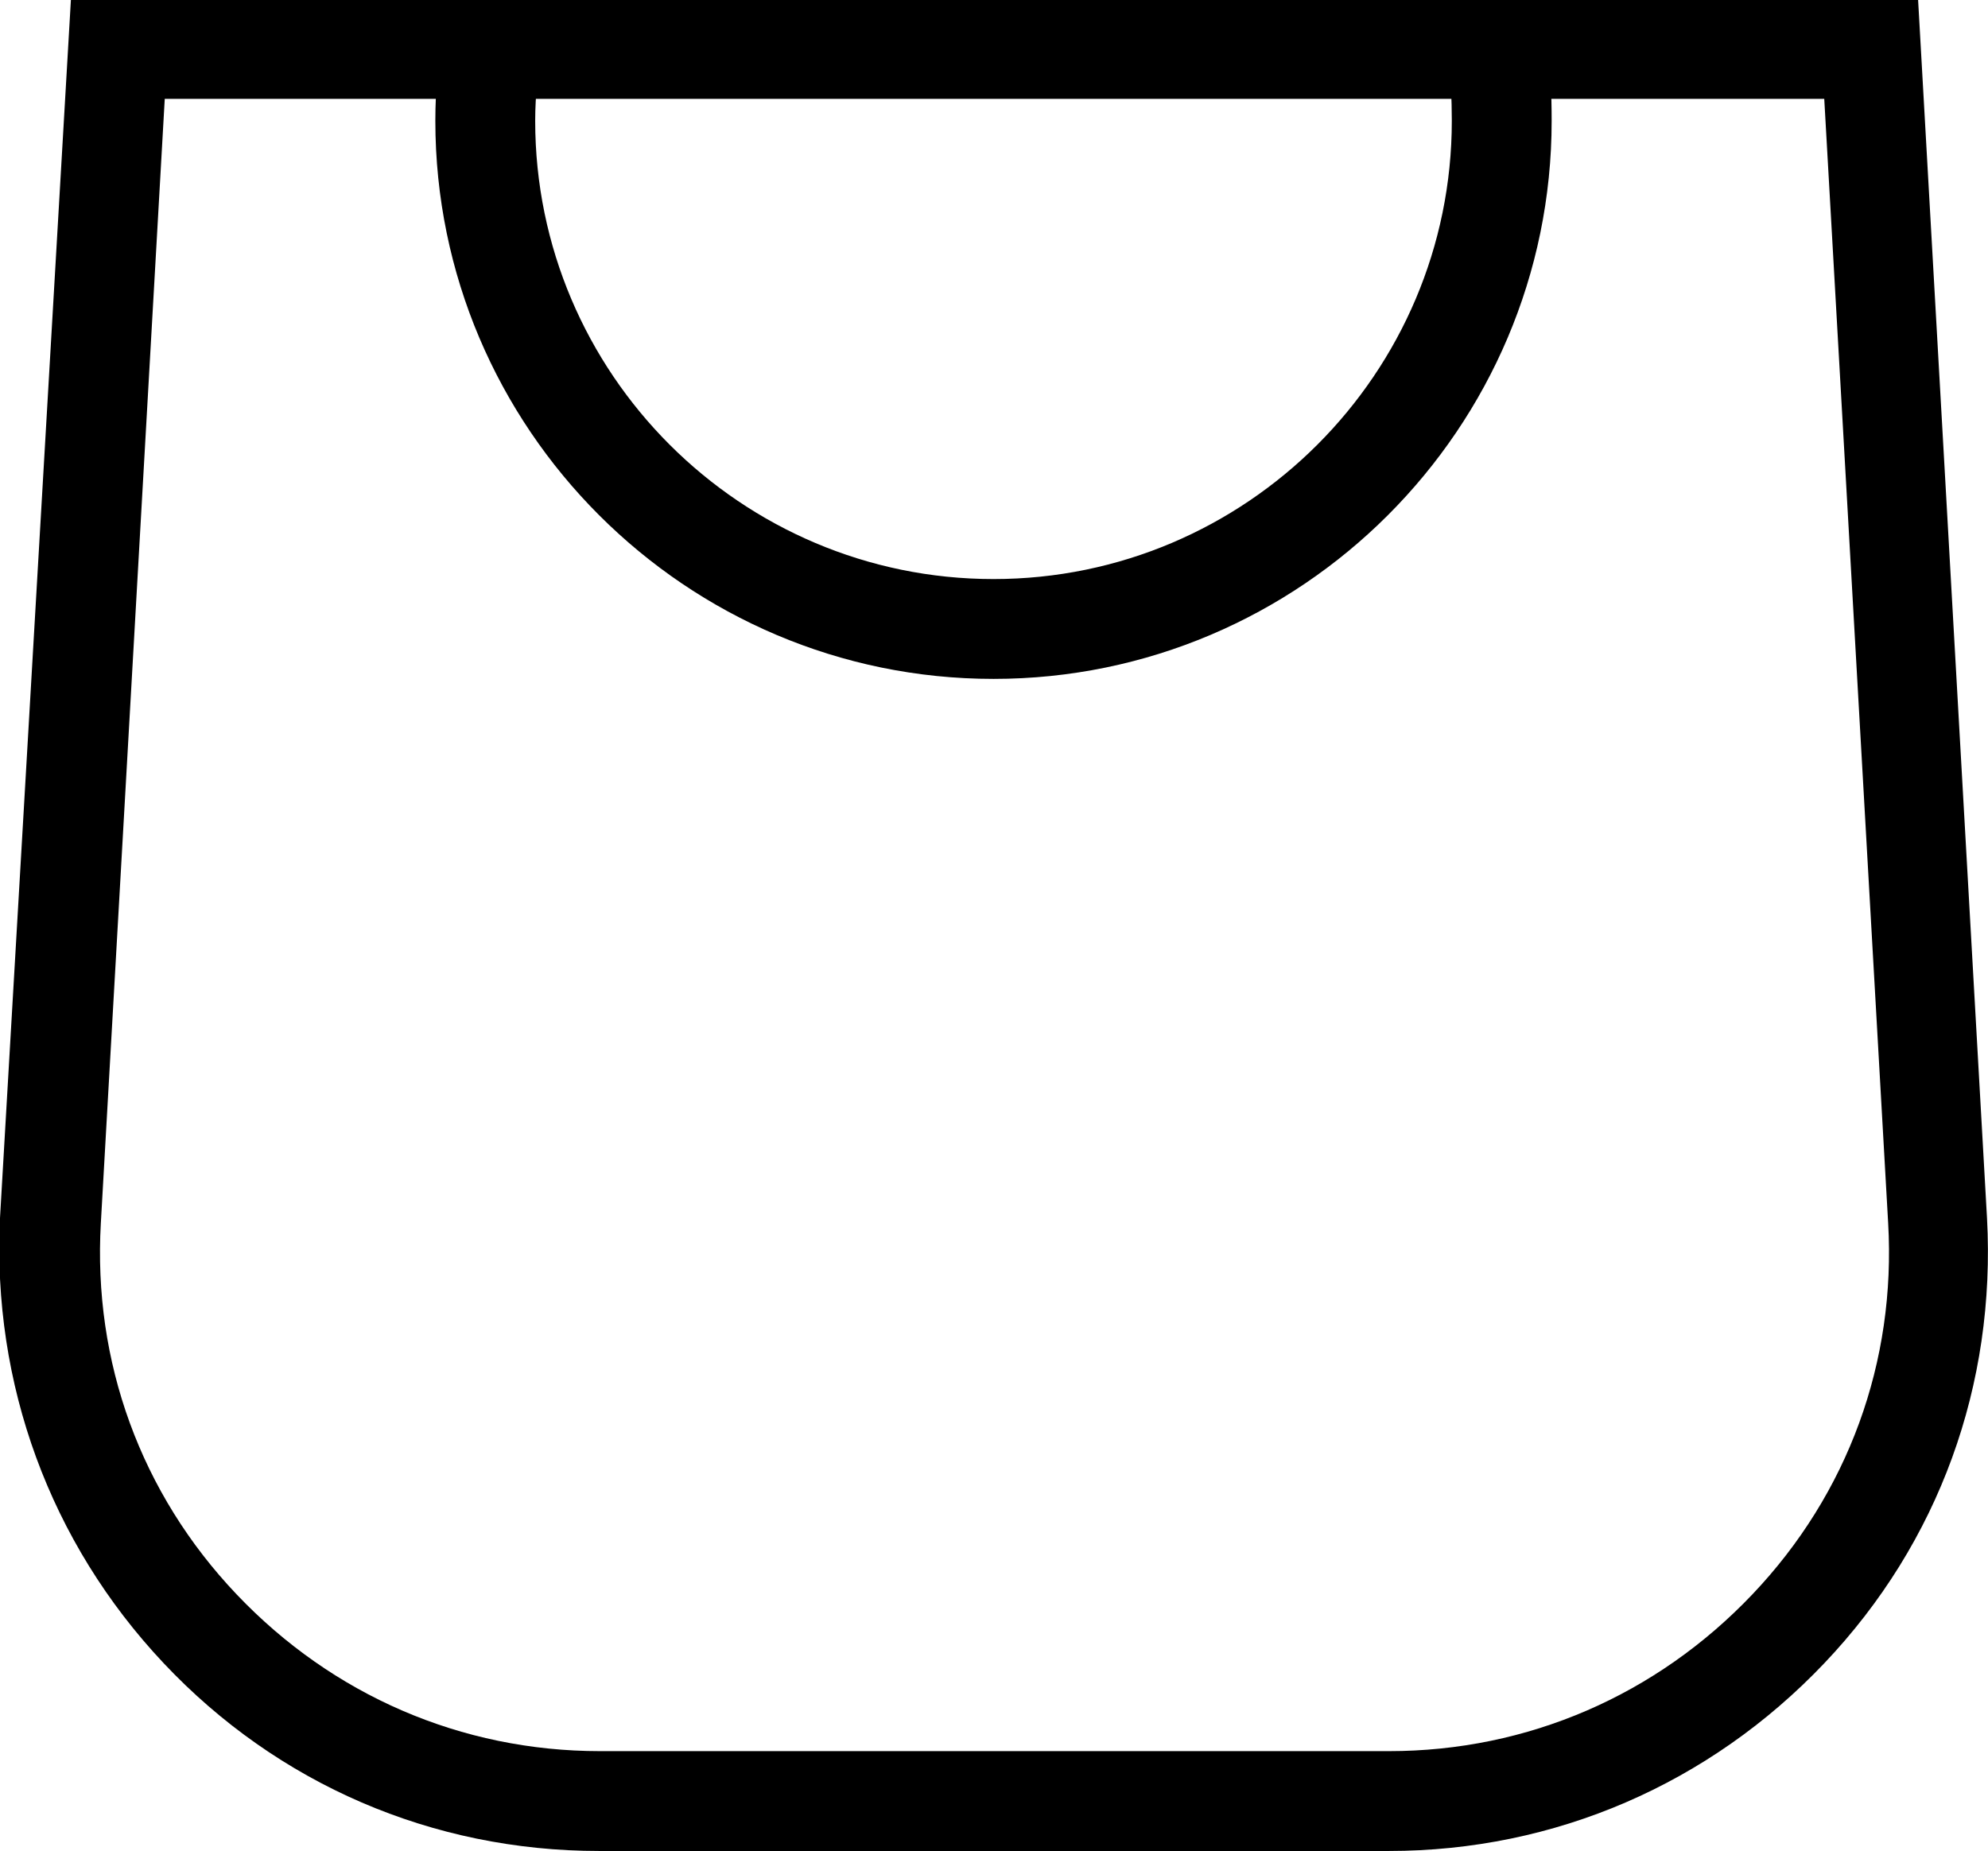
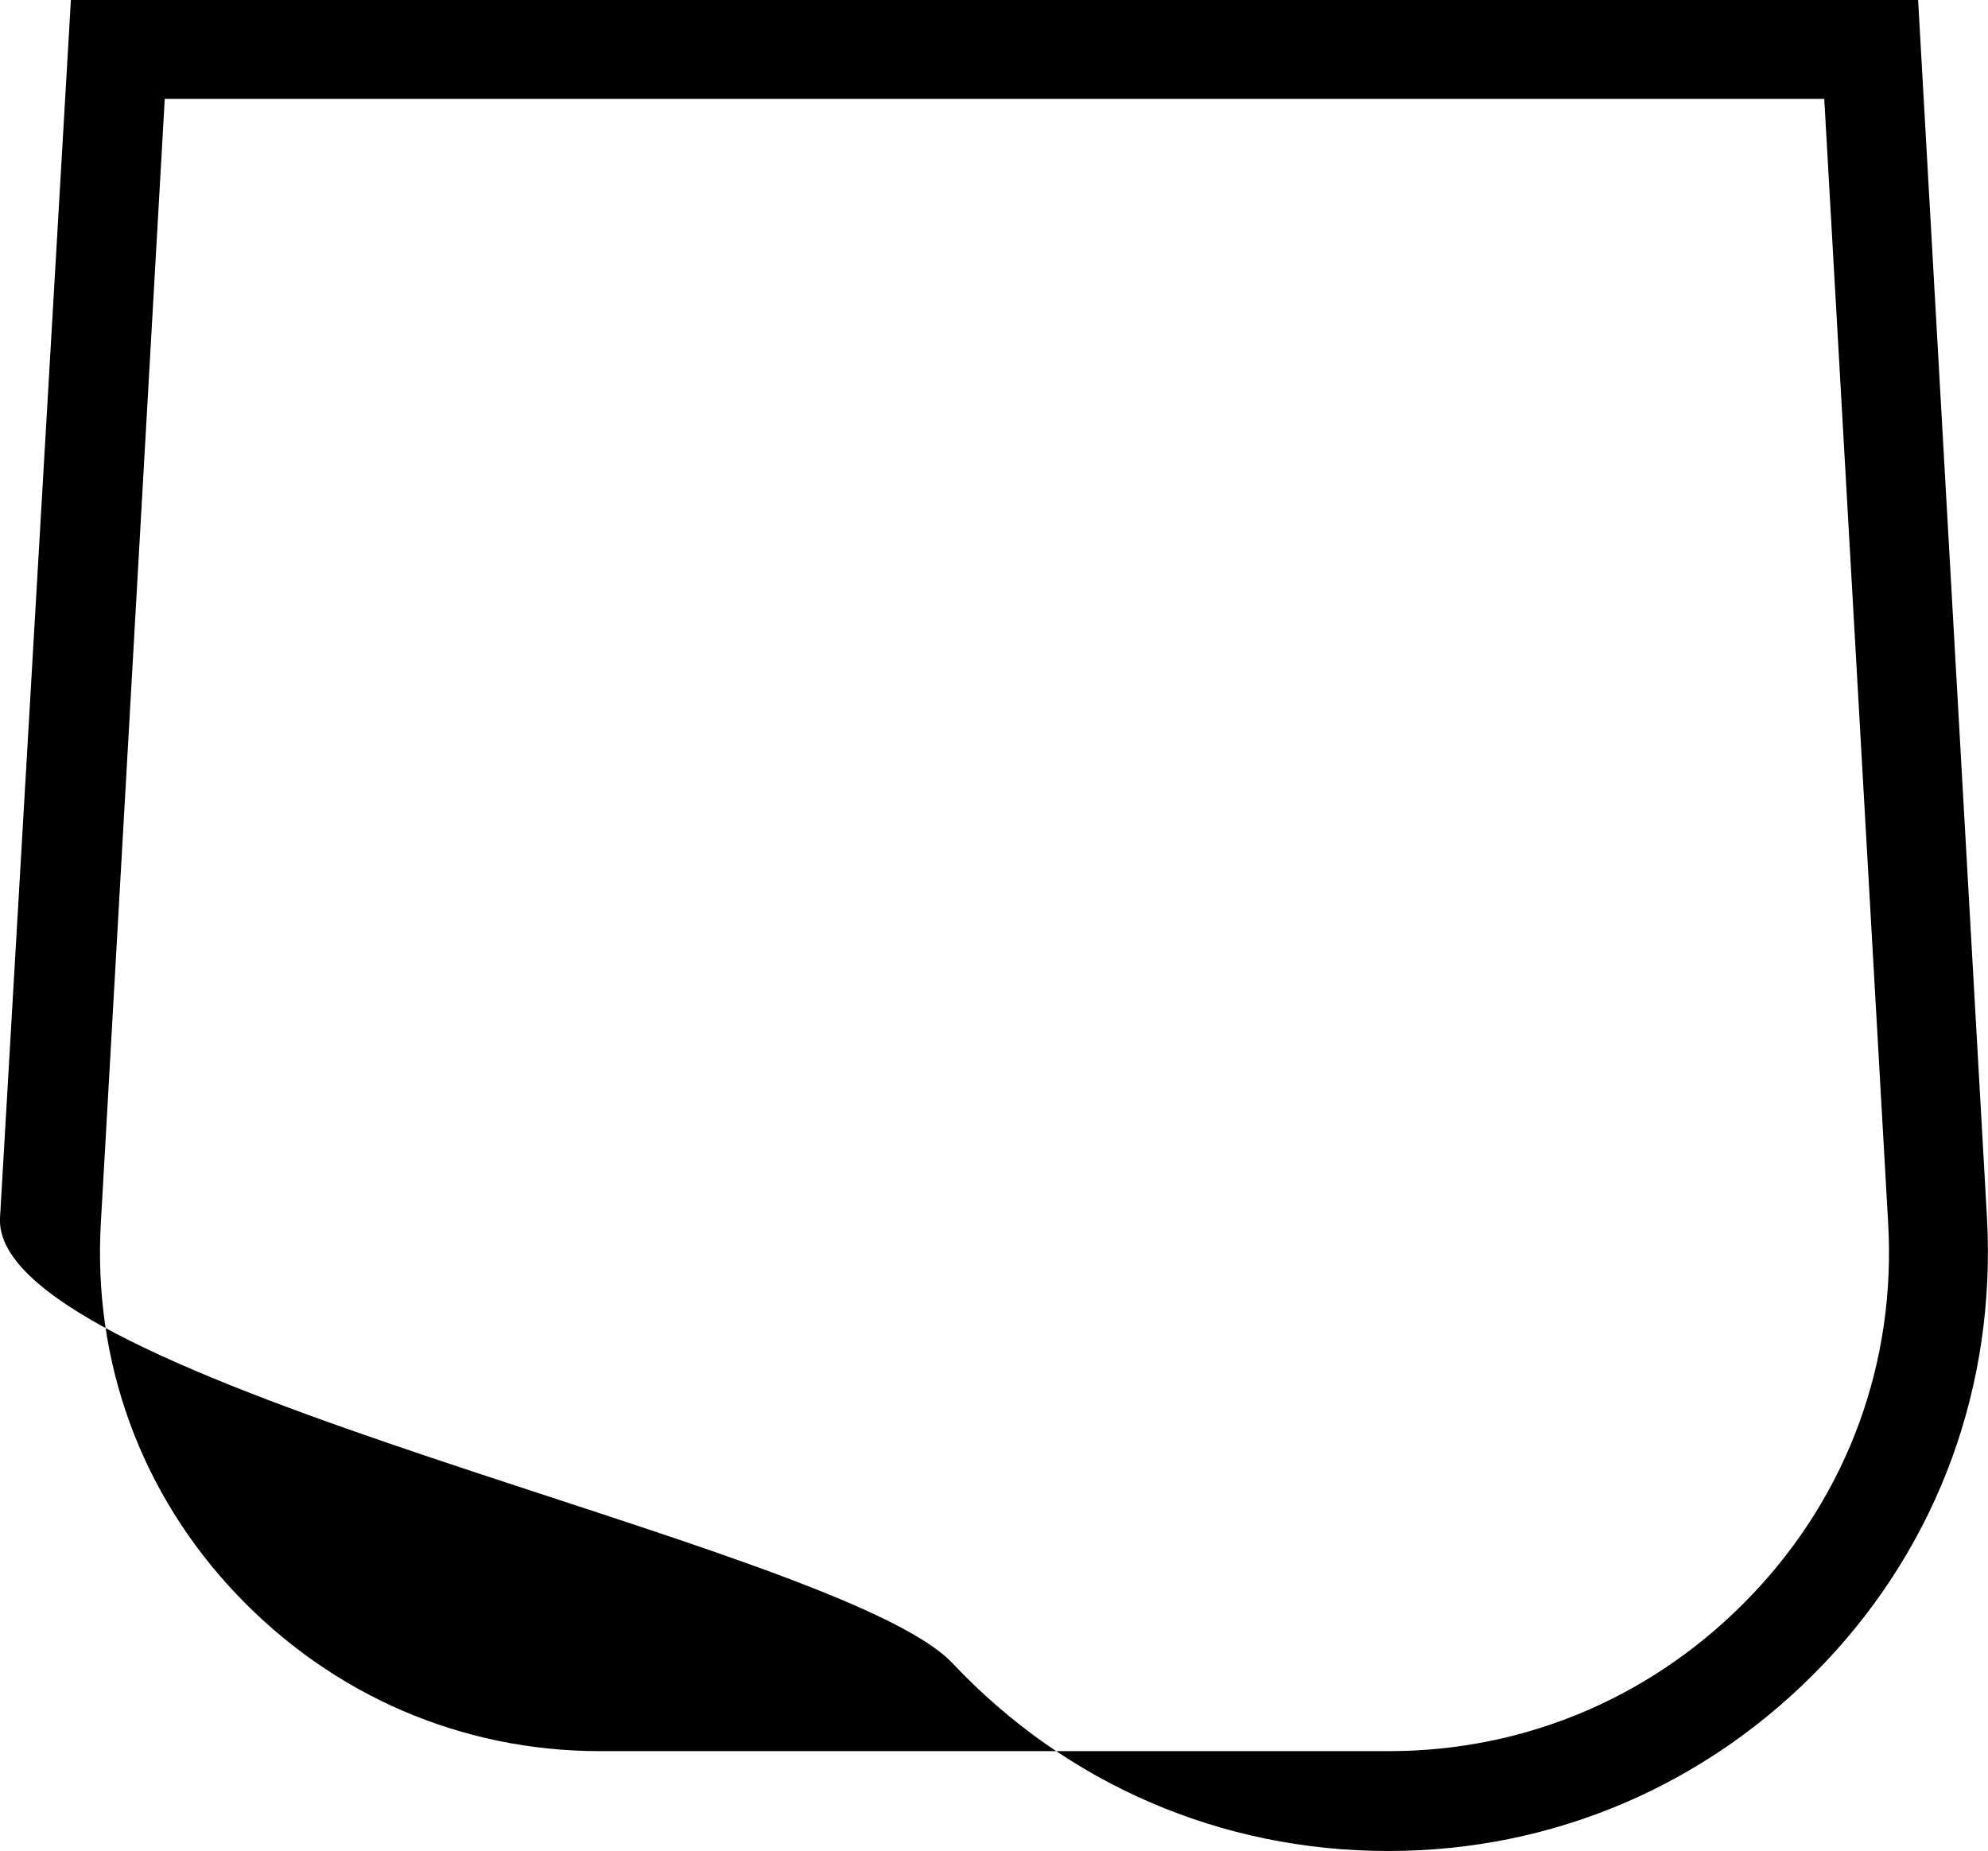
<svg xmlns="http://www.w3.org/2000/svg" id="Layer_1" data-name="Layer 1" viewBox="0 0 19.91 18.54">
-   <path d="M13.9,18.54h-7.9c-1.67,0-3.22-.67-4.36-1.88S-.08,13.86,0,12.2L.71,0h18.5l.69,12.2c.09,1.67-.48,3.25-1.63,4.46s-2.7,1.88-4.36,1.88h-.01ZM1.65.99l-.64,11.26c-.08,1.39.4,2.71,1.36,3.72s2.25,1.57,3.64,1.57h7.9c1.39,0,2.68-.56,3.64-1.57s1.44-2.33,1.36-3.72l-.64-11.26H1.65Z" />
-   <path d="M9.95,6.8c-3.08,0-5.59-2.51-5.59-5.59,0-.32.03-.64.08-.95l.99.17c-.04.26-.07.52-.07.78,0,2.53,2.06,4.59,4.59,4.59s4.59-2.06,4.59-4.59c0-.22-.01-.43-.04-.64l.99-.14c.04.25.05.52.05.78,0,3.08-2.51,5.59-5.59,5.59Z" />
+   <path d="M13.9,18.54c-1.67,0-3.22-.67-4.36-1.88S-.08,13.86,0,12.2L.71,0h18.5l.69,12.2c.09,1.67-.48,3.25-1.63,4.46s-2.7,1.88-4.36,1.88h-.01ZM1.65.99l-.64,11.26c-.08,1.39.4,2.71,1.36,3.72s2.25,1.57,3.64,1.57h7.9c1.39,0,2.68-.56,3.64-1.57s1.44-2.33,1.36-3.72l-.64-11.26H1.65Z" />
</svg>